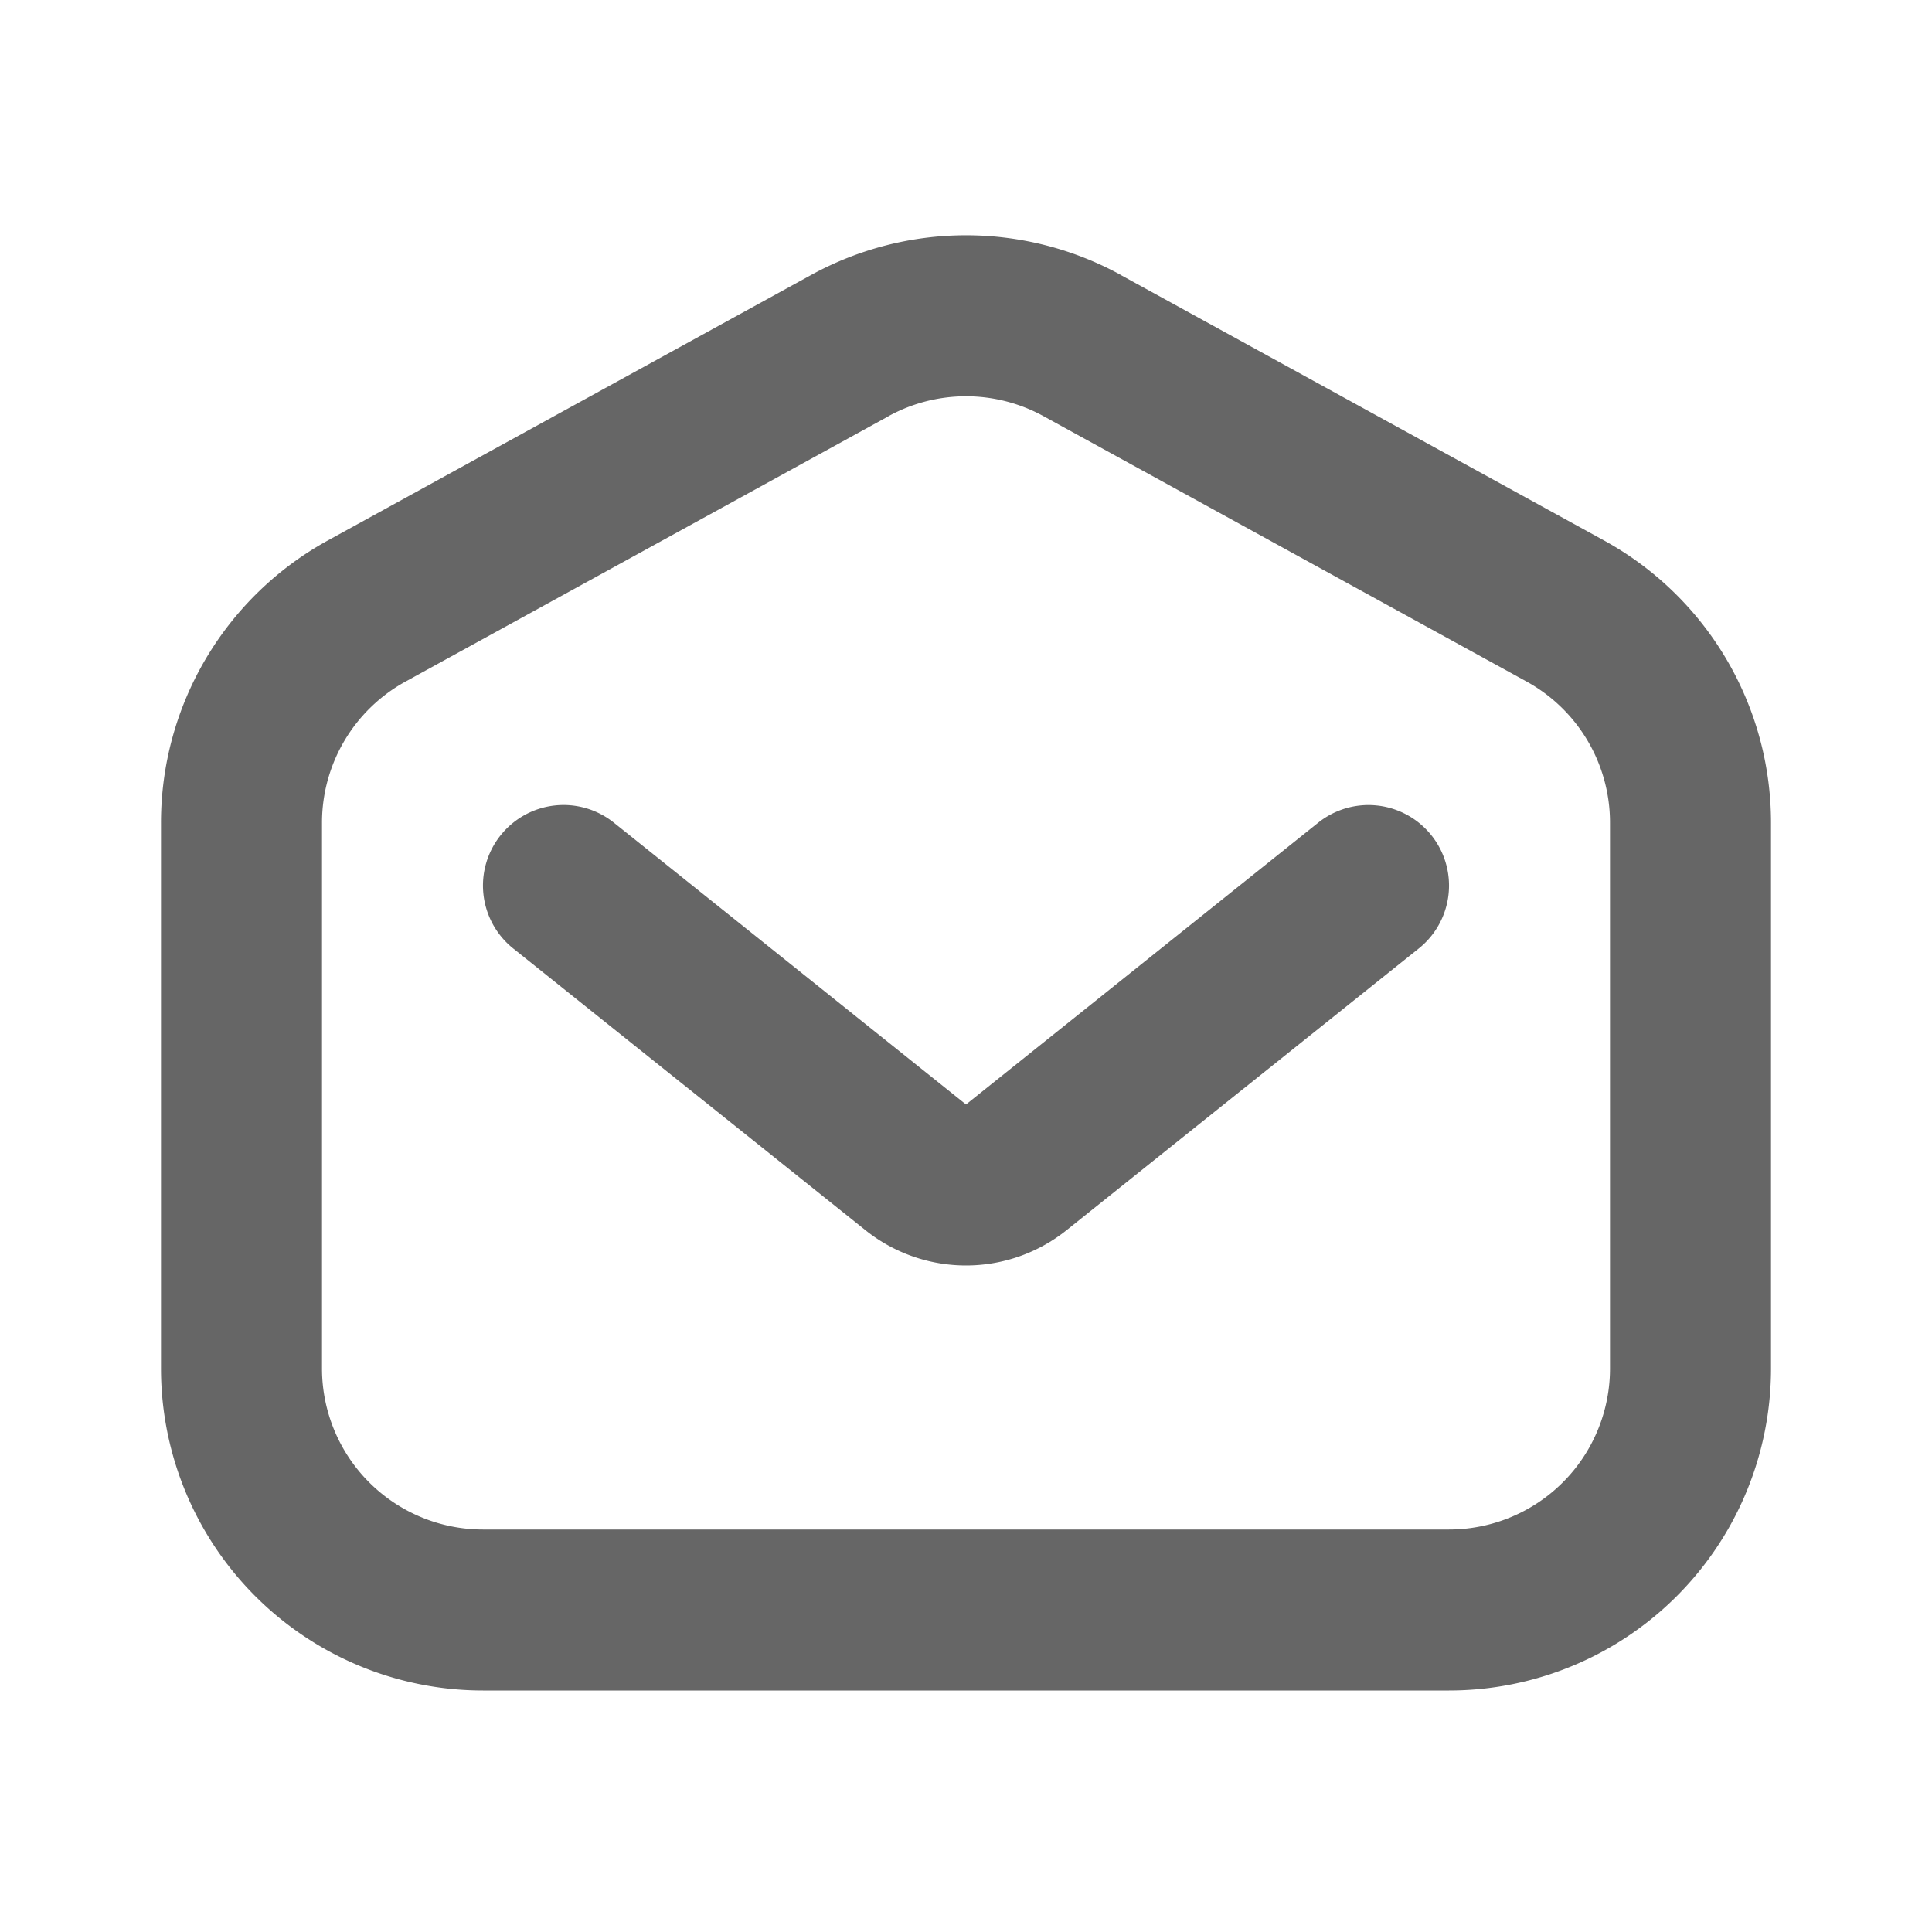
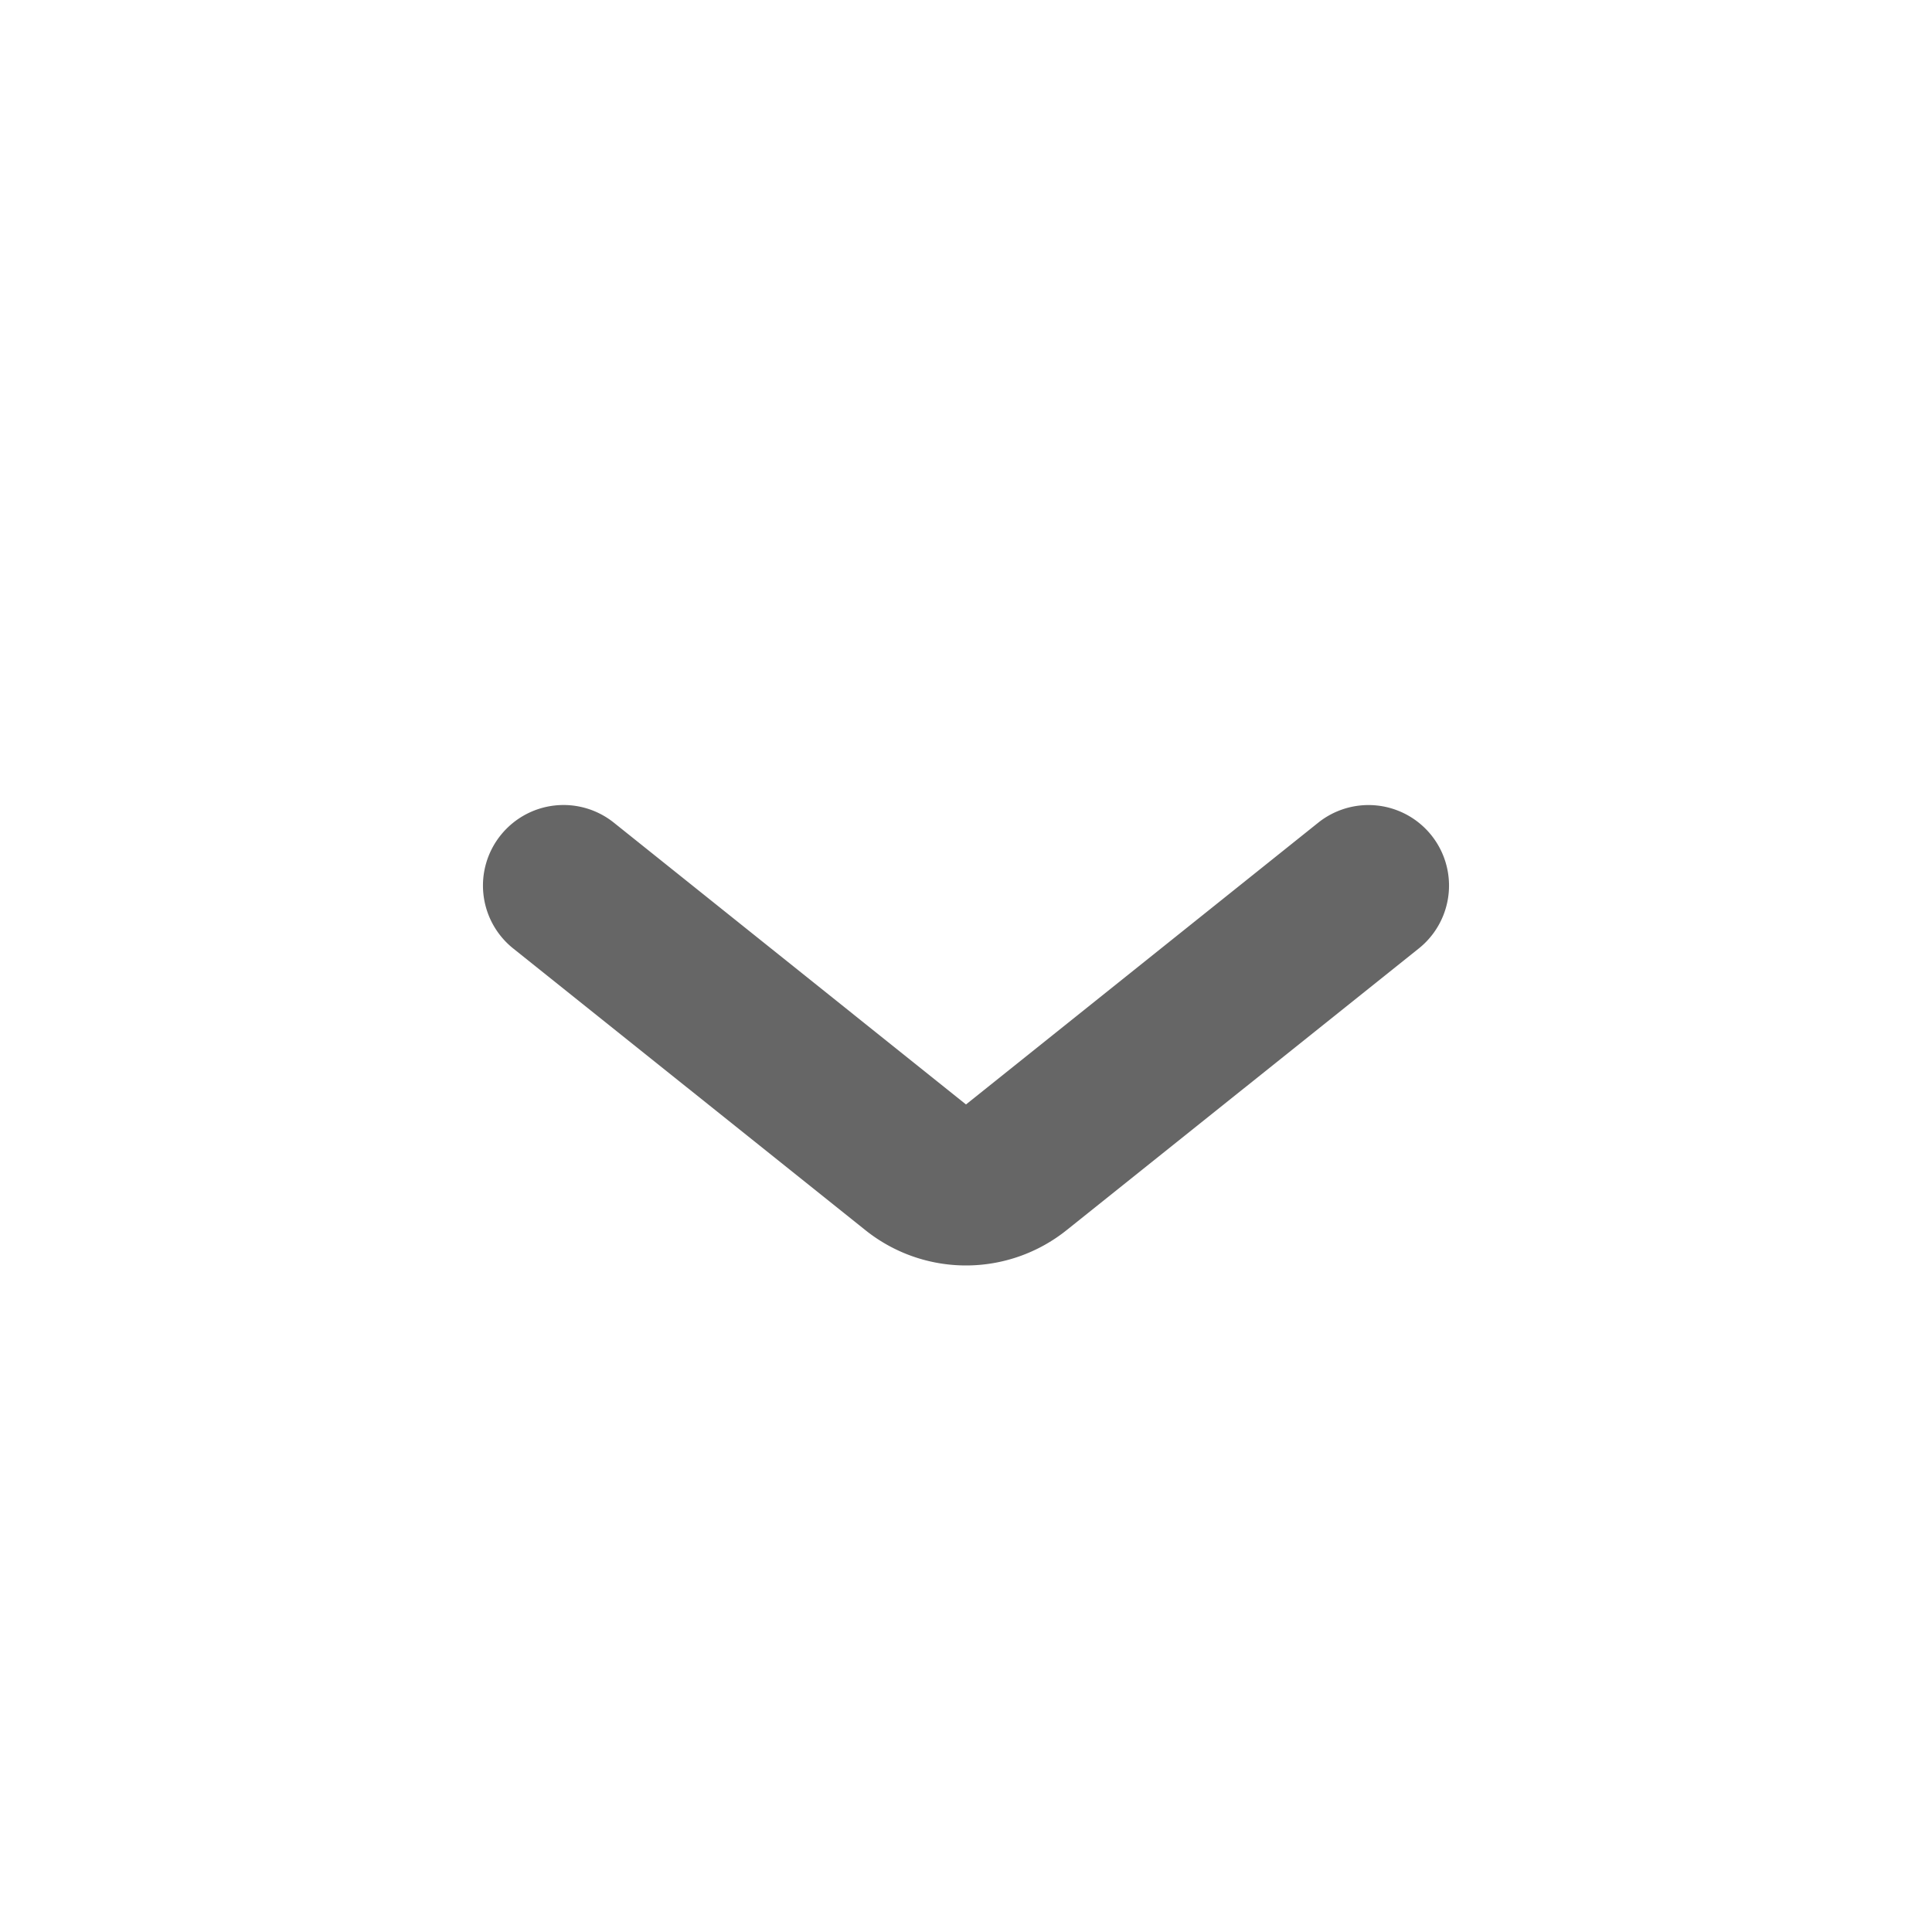
<svg xmlns="http://www.w3.org/2000/svg" width="24" height="24" fill="none">
  <path fill="#666" d="M6.22 10.375a1 1 0 0 1 1.405-.156L12 13.72l4.375-3.5a1 1 0 1 1 1.25 1.562l-4.376 3.5a2 2 0 0 1-2.498 0l-4.376-3.5a1 1 0 0 1-.156-1.406Z" />
-   <path fill="#666" fill-rule="evenodd" d="M13.926 3.417a4 4 0 0 0-3.852 0l-6 3.296A4 4 0 0 0 2 10.22V17a4 4 0 0 0 4 4h12a4 4 0 0 0 4-4v-6.78a4 4 0 0 0-2.074-3.506l-6-3.296ZM11.037 5.17a2 2 0 0 1 1.926 0l6 3.296A2 2 0 0 1 20 10.22V17a2 2 0 0 1-2 2H6a2 2 0 0 1-2-2v-6.78a2 2 0 0 1 1.037-1.753l6-3.296Z" clip-rule="evenodd" />
</svg>